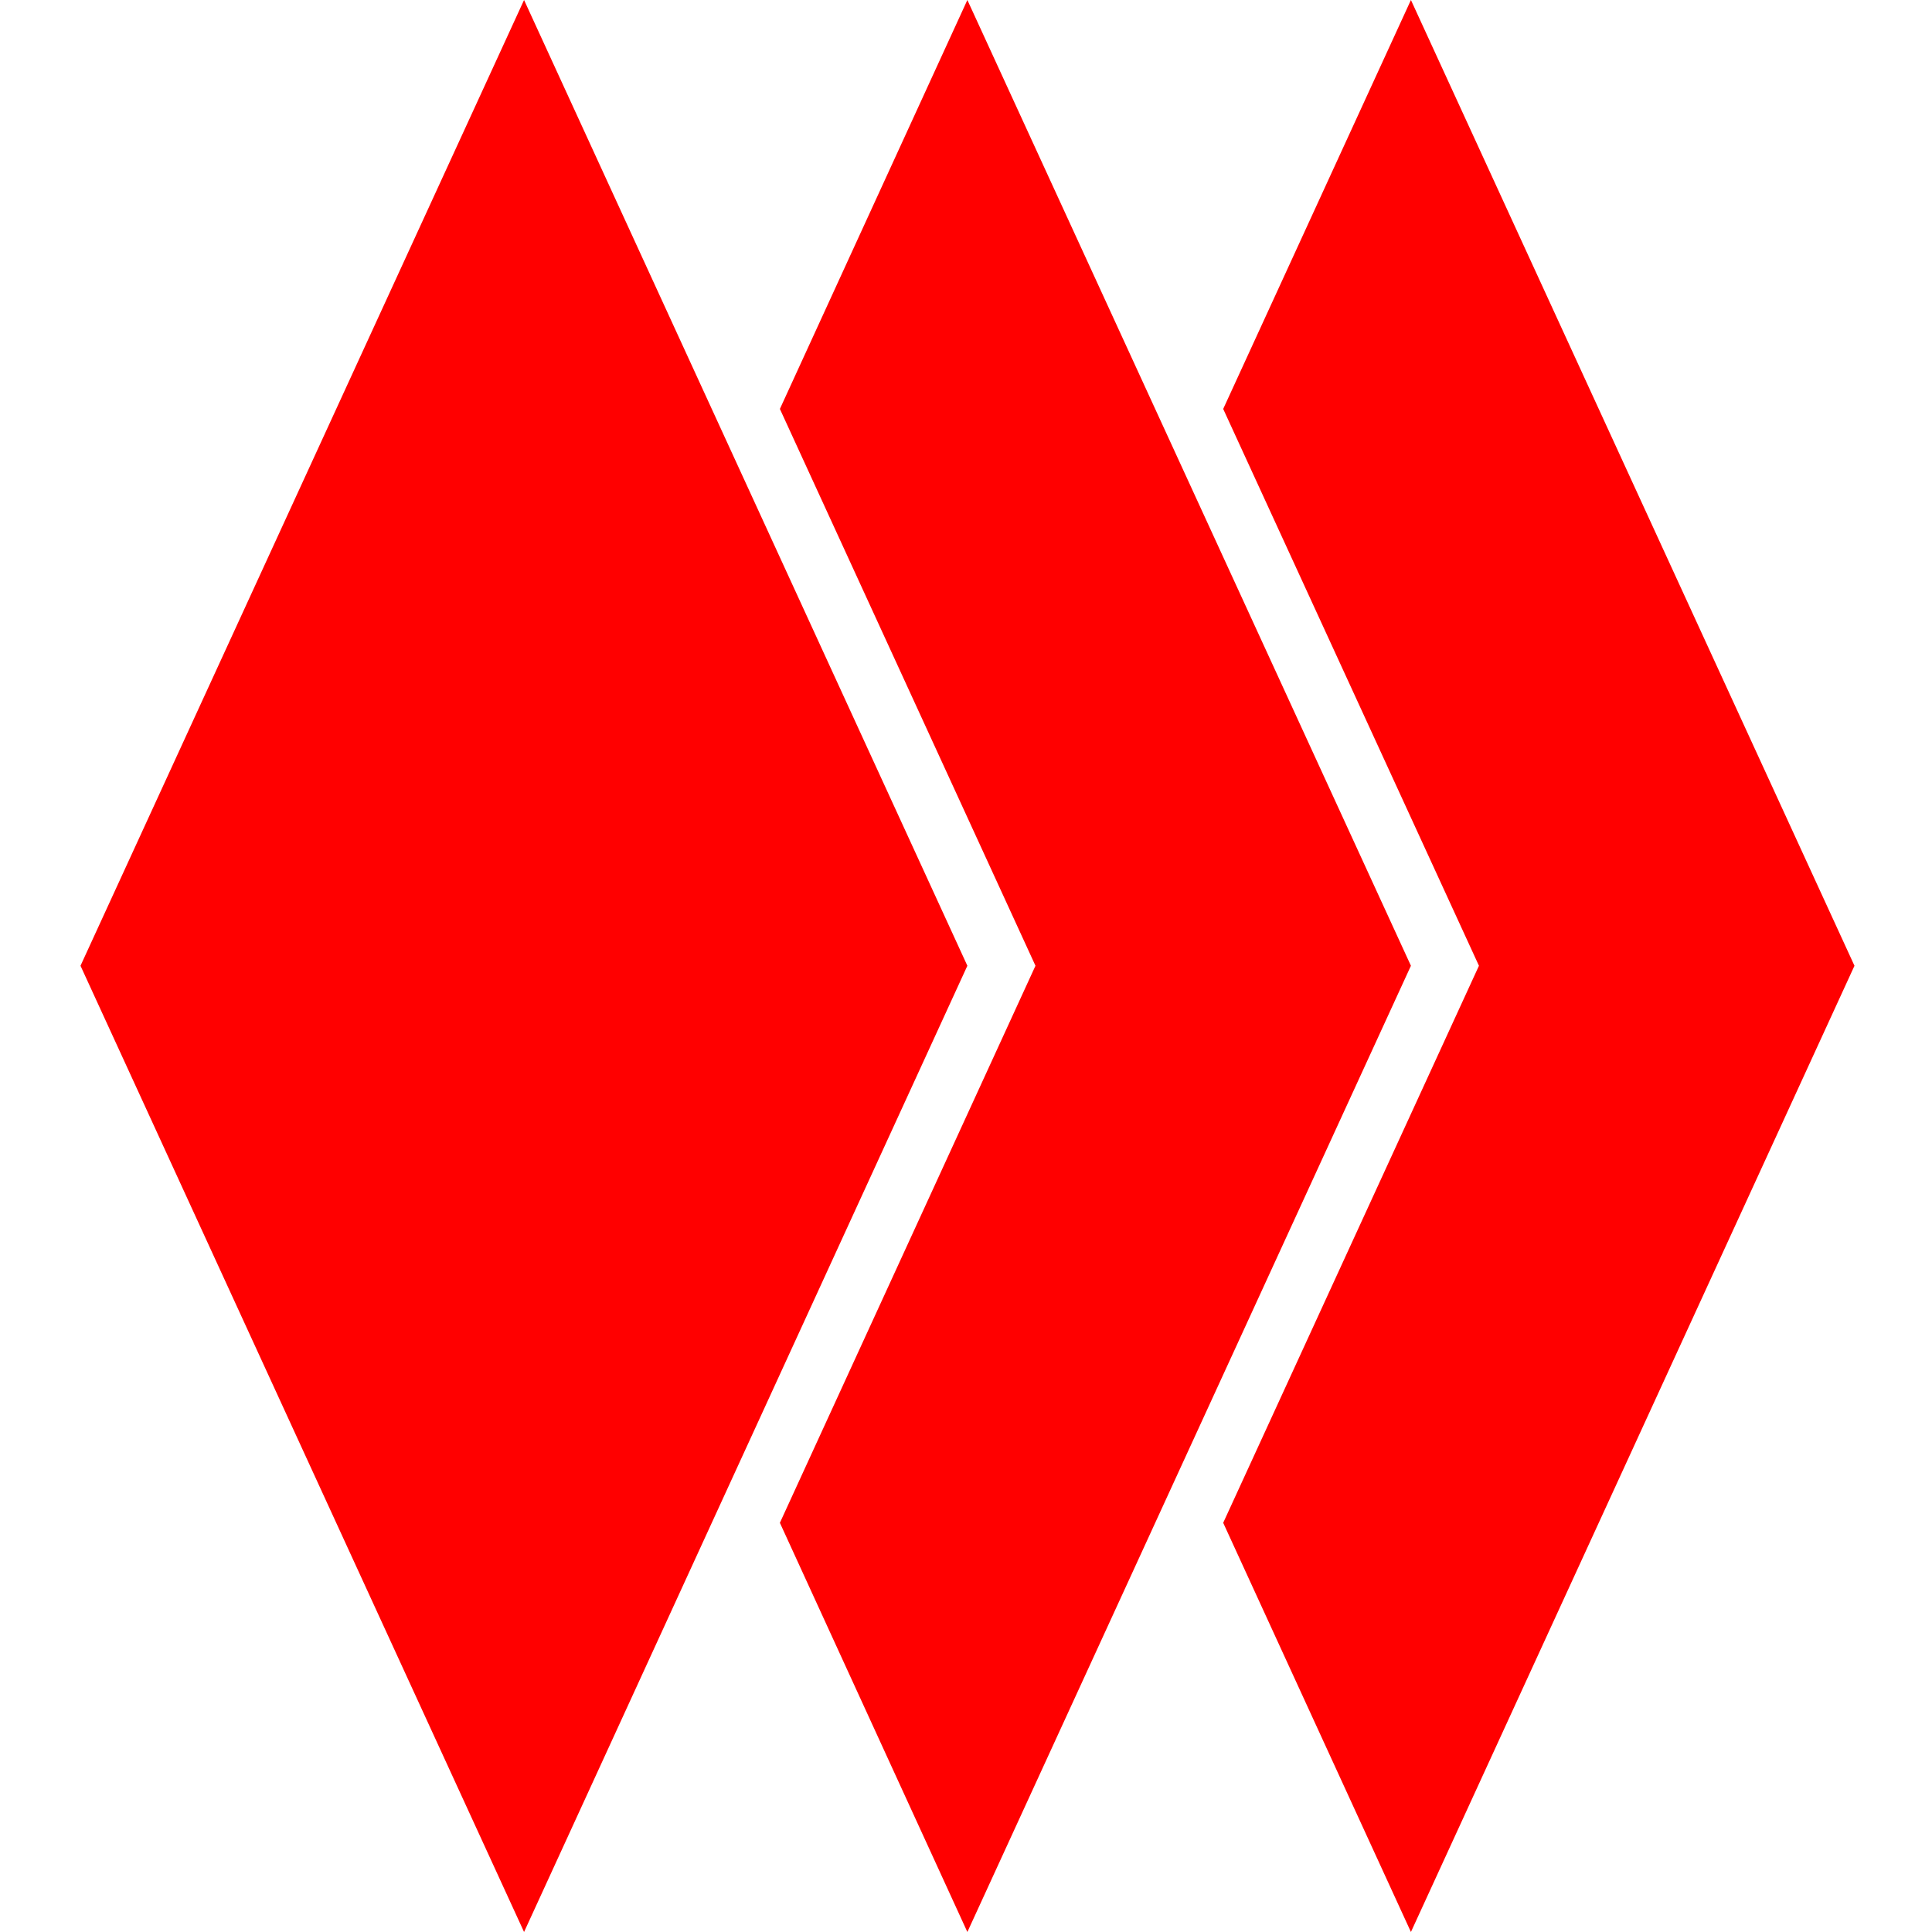
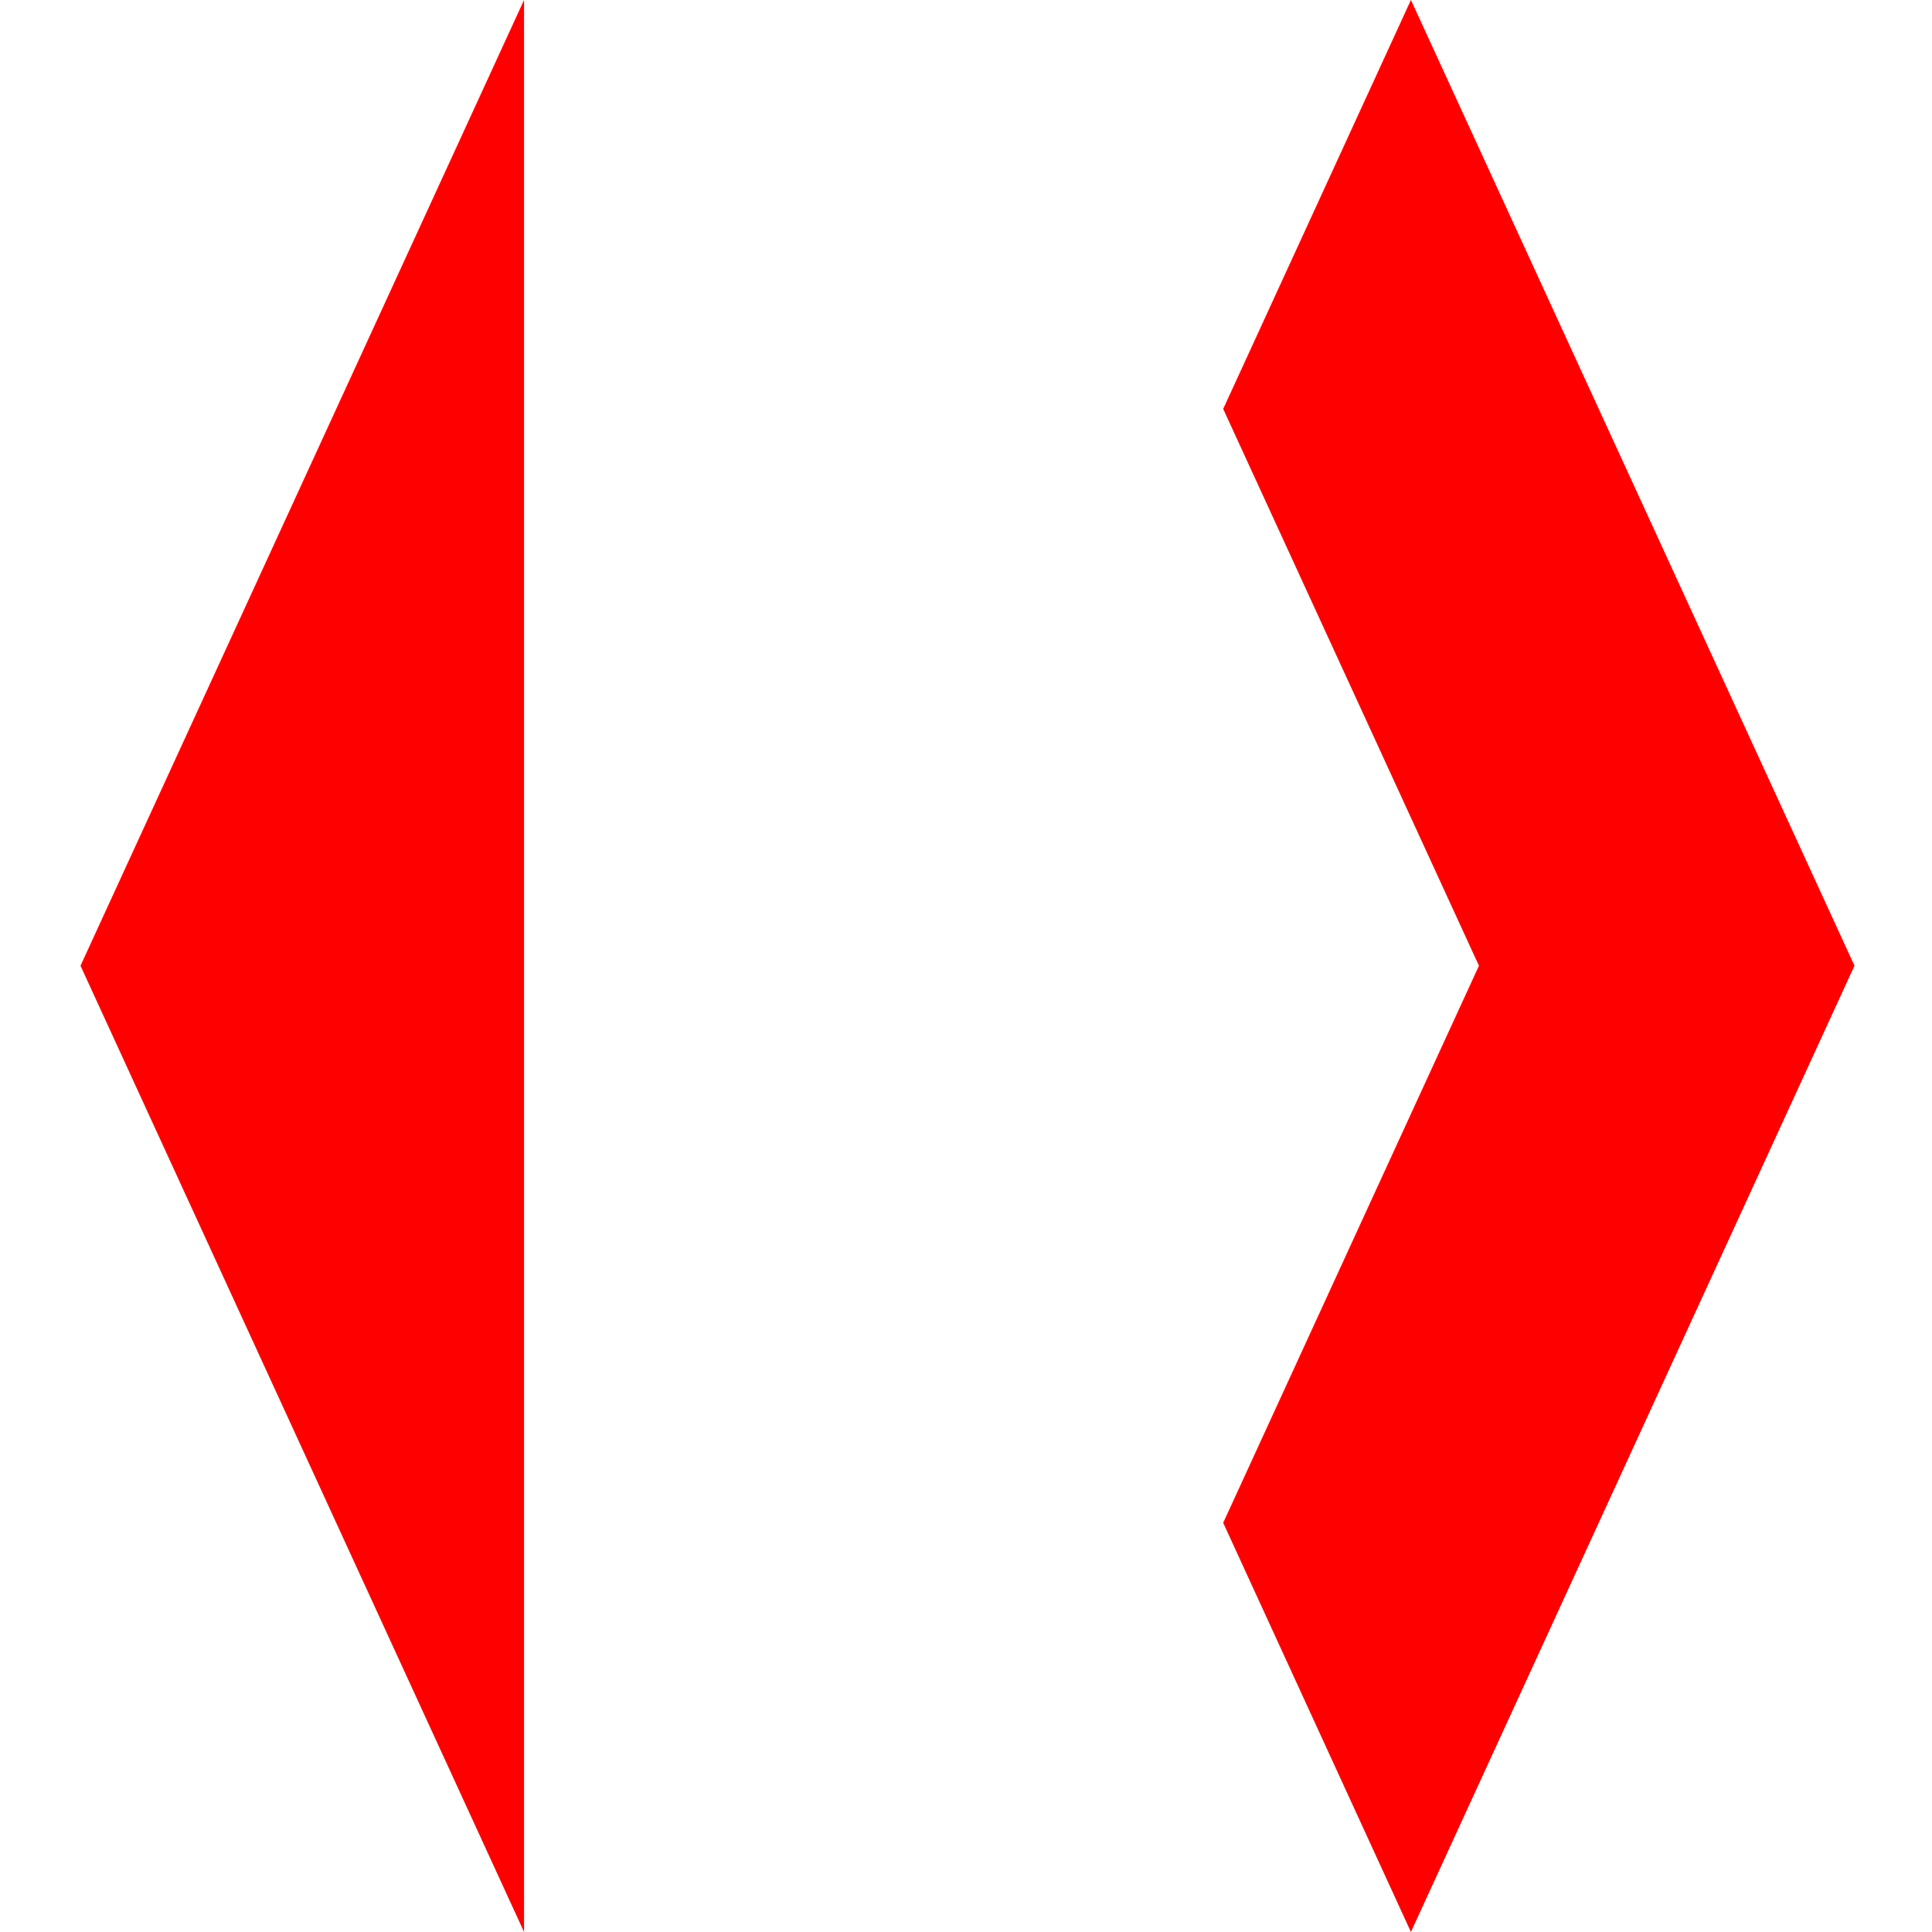
<svg xmlns="http://www.w3.org/2000/svg" width="24" height="24" viewBox="0 0 24 24">
-   <path d="M6.51 24L1 11.997L6.51 0L12.017 11.997L6.51 24Z" fill="#FF0000" />
-   <path d="M12.017 0L9.688 5.08L12.863 11.997L9.688 18.917L12.017 24L17.527 11.997L12.017 0Z" fill="#FF0000" />
+   <path d="M6.51 24L1 11.997L6.51 0L6.51 24Z" fill="#FF0000" />
  <path d="M17.527 0L15.195 5.08L18.372 11.997L15.195 18.917L17.527 24L23.037 11.997L17.527 0Z" fill="#FF0000" />
</svg>